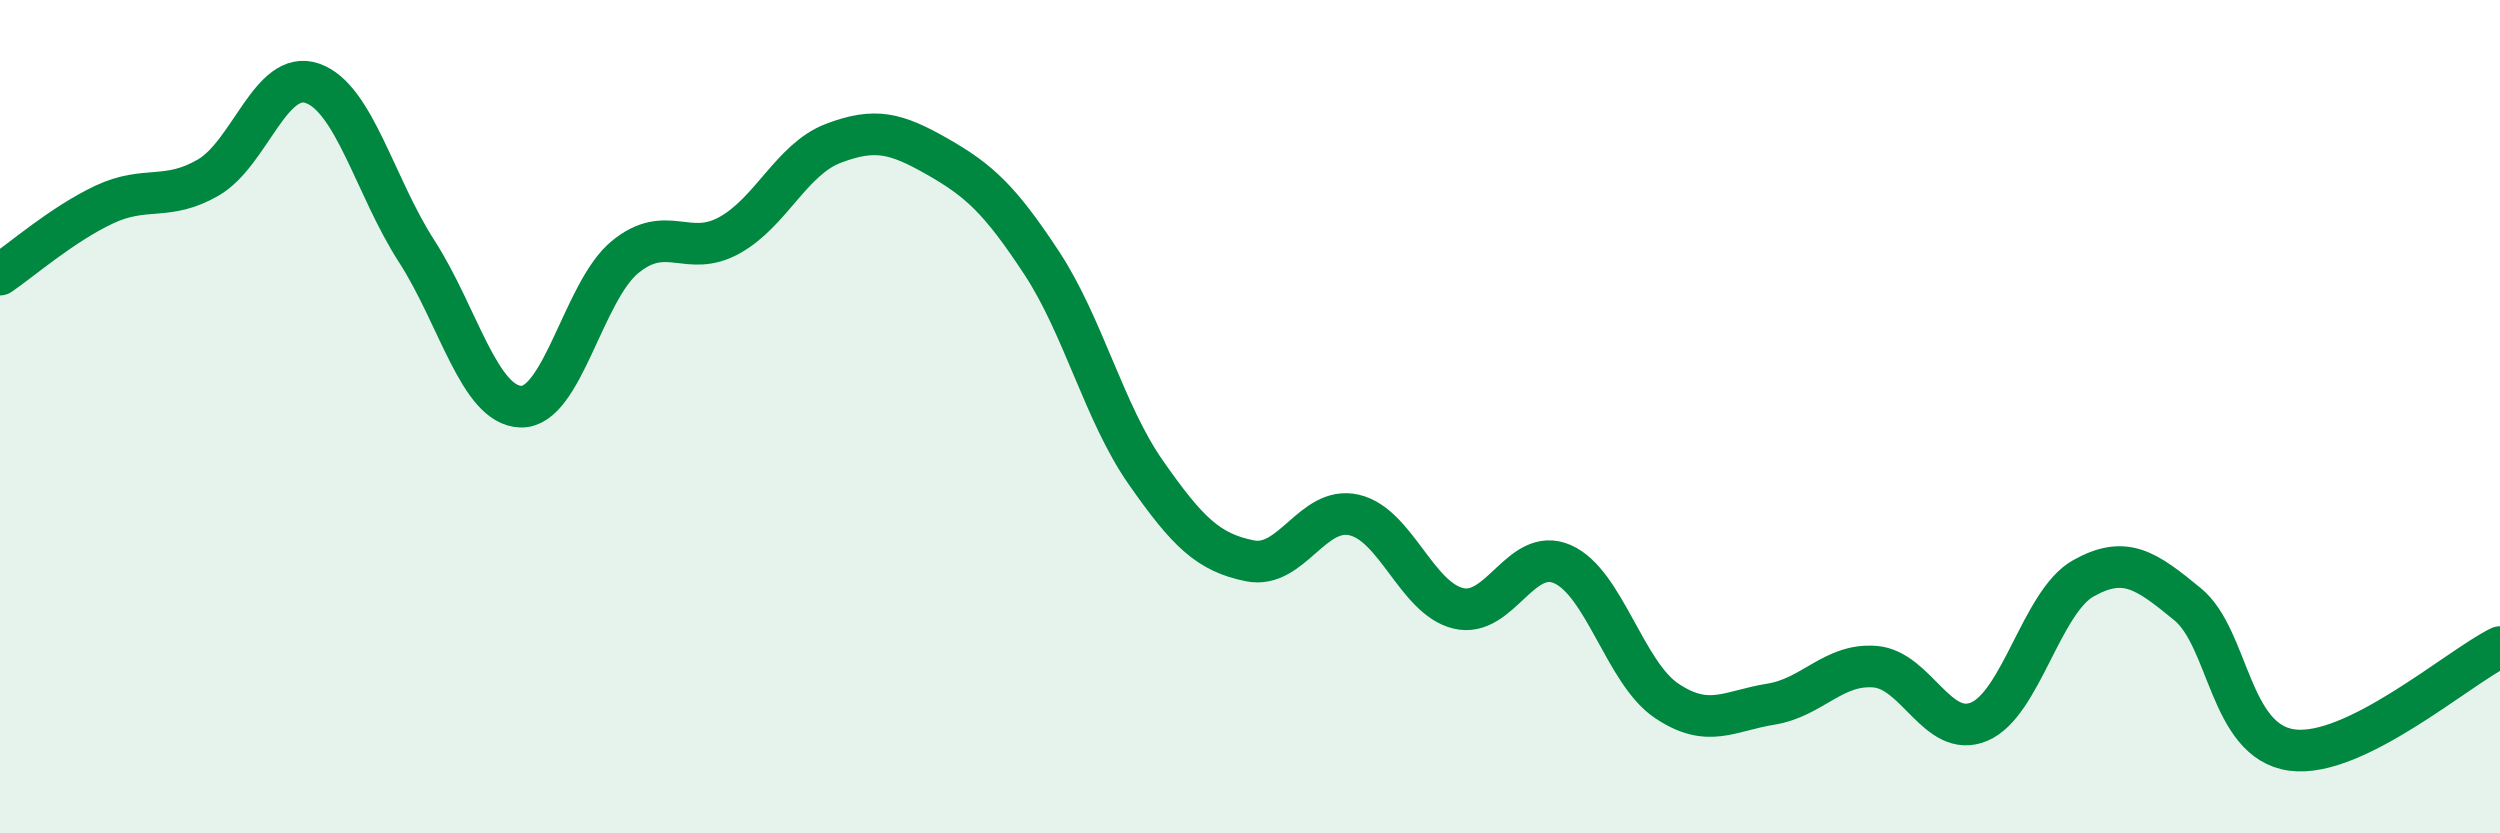
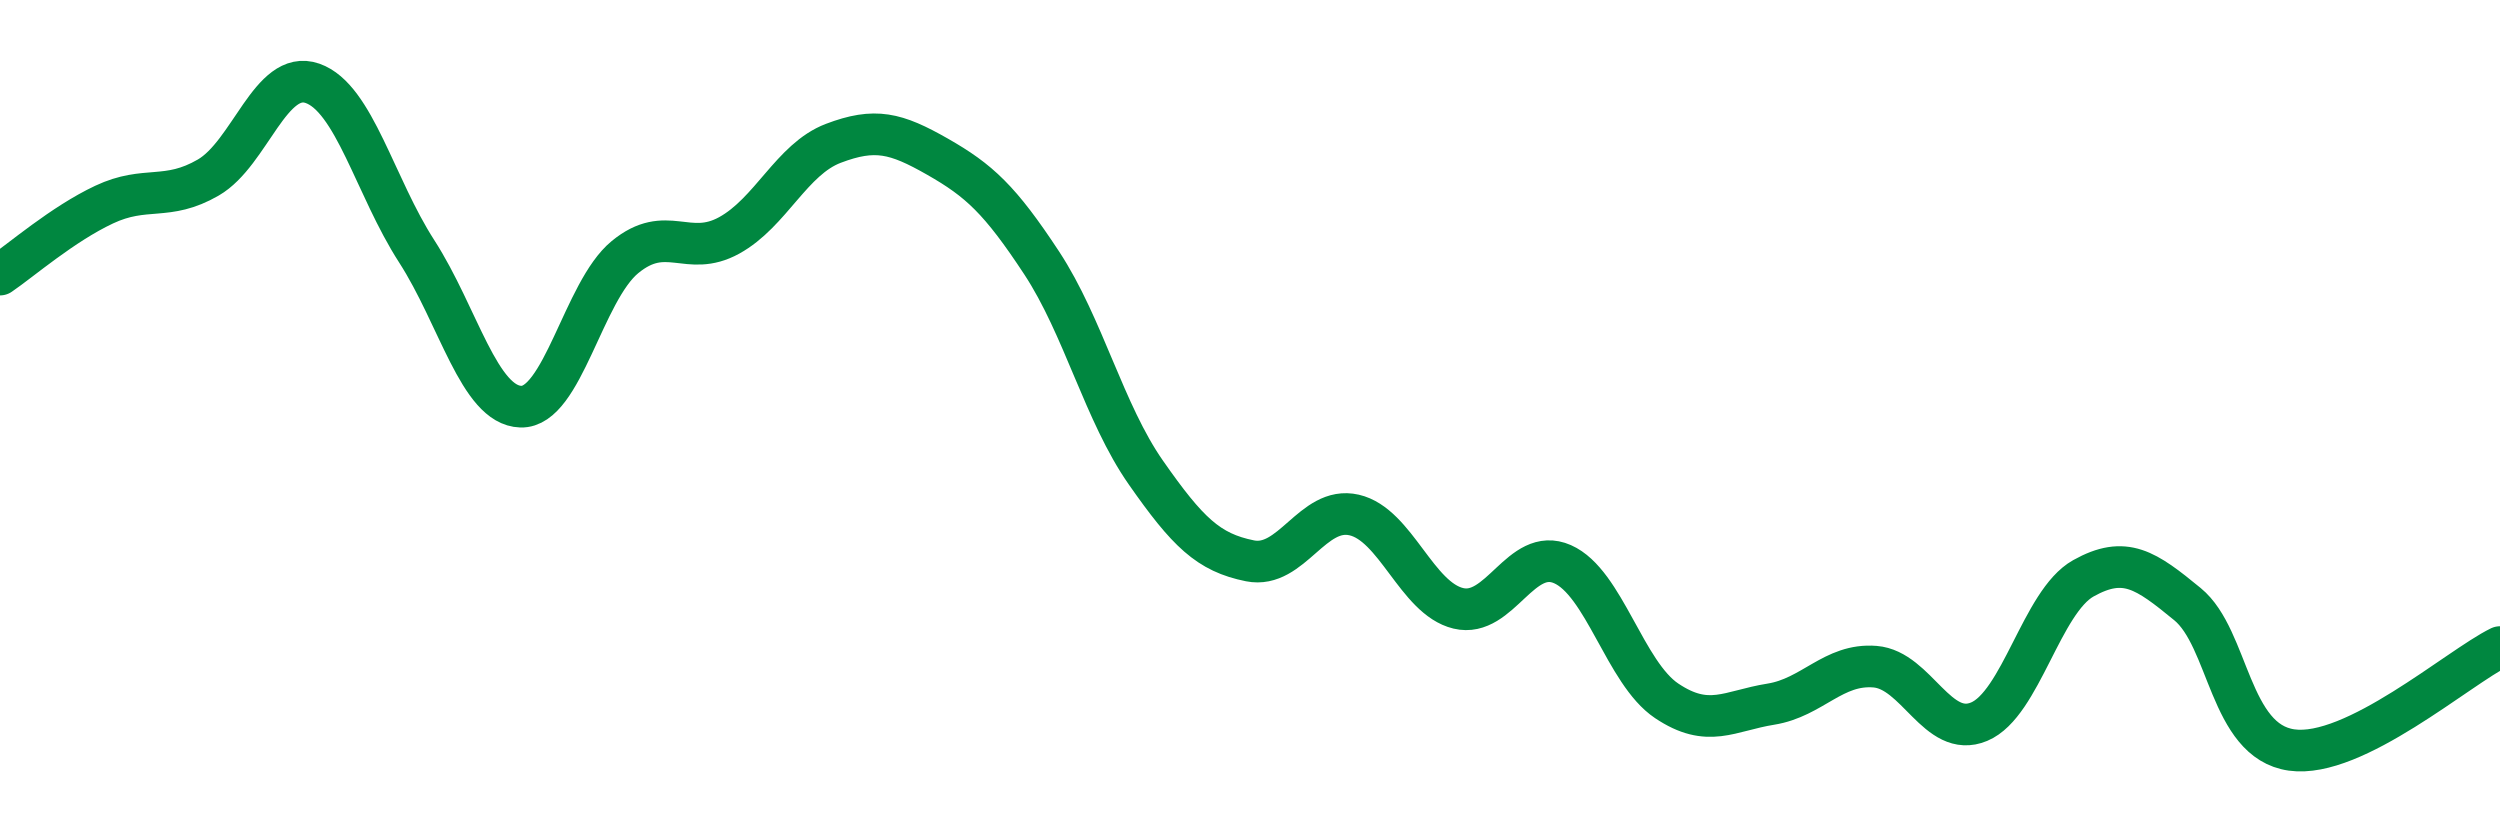
<svg xmlns="http://www.w3.org/2000/svg" width="60" height="20" viewBox="0 0 60 20">
-   <path d="M 0,6.59 C 0.5,6.25 1.5,5.38 2.5,4.91 C 3.5,4.44 4,4.84 5,4.26 C 6,3.68 6.5,1.65 7.5,2 C 8.5,2.35 9,4.48 10,6.03 C 11,7.58 11.5,9.73 12.5,9.76 C 13.5,9.79 14,6.99 15,6.17 C 16,5.35 16.5,6.2 17.5,5.65 C 18.5,5.1 19,3.82 20,3.44 C 21,3.06 21.5,3.19 22.5,3.76 C 23.5,4.33 24,4.79 25,6.31 C 26,7.83 26.5,9.91 27.5,11.34 C 28.5,12.77 29,13.26 30,13.46 C 31,13.66 31.5,12.13 32.5,12.36 C 33.5,12.59 34,14.36 35,14.6 C 36,14.84 36.5,13.1 37.5,13.54 C 38.5,13.98 39,16.15 40,16.82 C 41,17.49 41.5,17.06 42.5,16.9 C 43.5,16.74 44,15.92 45,16 C 46,16.08 46.5,17.74 47.5,17.32 C 48.5,16.9 49,14.44 50,13.88 C 51,13.32 51.5,13.68 52.5,14.5 C 53.5,15.32 53.5,17.79 55,18 C 56.5,18.21 59,16.02 60,15.53L60 20L0 20Z" fill="#008740" opacity="0.1" stroke-linecap="round" stroke-linejoin="round" />
  <path d="M 0,6.59 C 0.5,6.25 1.5,5.38 2.5,4.91 C 3.5,4.44 4,4.84 5,4.26 C 6,3.68 6.5,1.65 7.5,2 C 8.5,2.35 9,4.48 10,6.03 C 11,7.58 11.5,9.73 12.5,9.76 C 13.5,9.79 14,6.99 15,6.17 C 16,5.35 16.5,6.2 17.5,5.65 C 18.5,5.1 19,3.82 20,3.44 C 21,3.06 21.5,3.19 22.5,3.76 C 23.5,4.33 24,4.79 25,6.31 C 26,7.83 26.5,9.91 27.5,11.34 C 28.5,12.77 29,13.26 30,13.46 C 31,13.66 31.5,12.13 32.5,12.36 C 33.5,12.59 34,14.36 35,14.6 C 36,14.84 36.5,13.1 37.5,13.54 C 38.5,13.98 39,16.15 40,16.82 C 41,17.49 41.5,17.06 42.5,16.9 C 43.5,16.74 44,15.92 45,16 C 46,16.08 46.5,17.74 47.5,17.32 C 48.5,16.9 49,14.44 50,13.88 C 51,13.32 51.5,13.68 52.5,14.5 C 53.5,15.32 53.5,17.79 55,18 C 56.5,18.21 59,16.02 60,15.53" stroke="#008740" stroke-width="1" fill="none" stroke-linecap="round" stroke-linejoin="round" />
</svg>